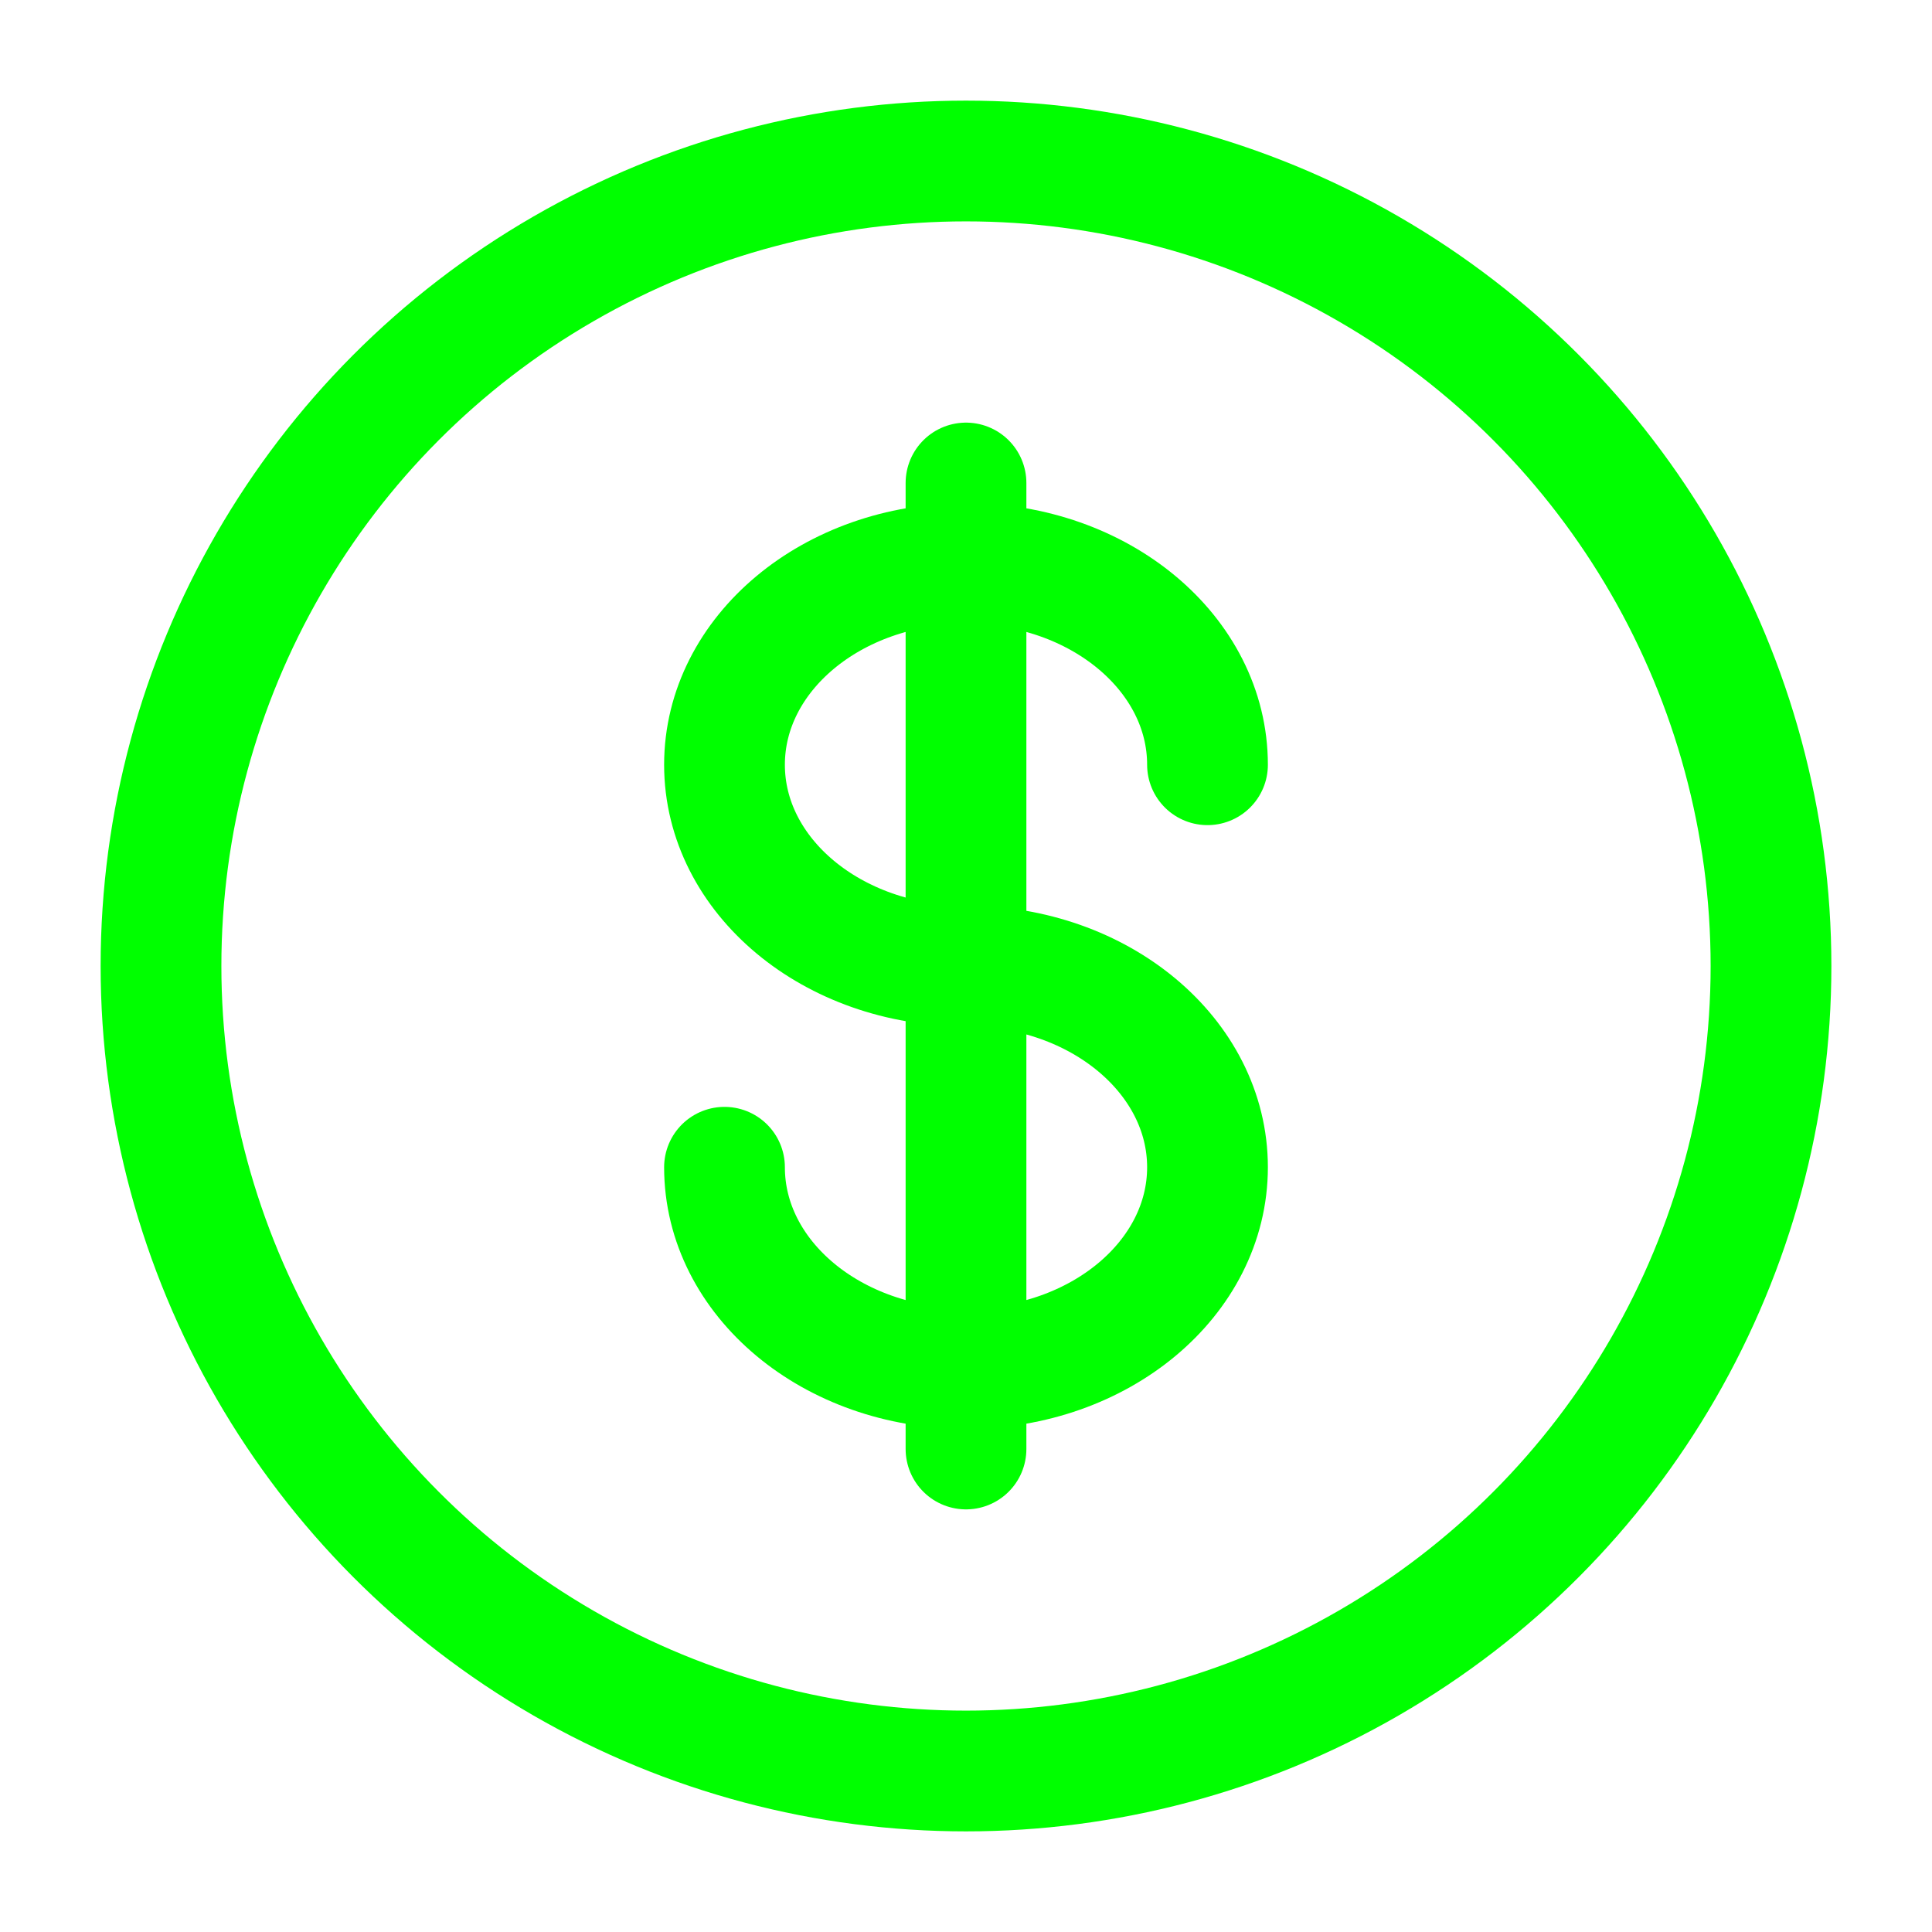
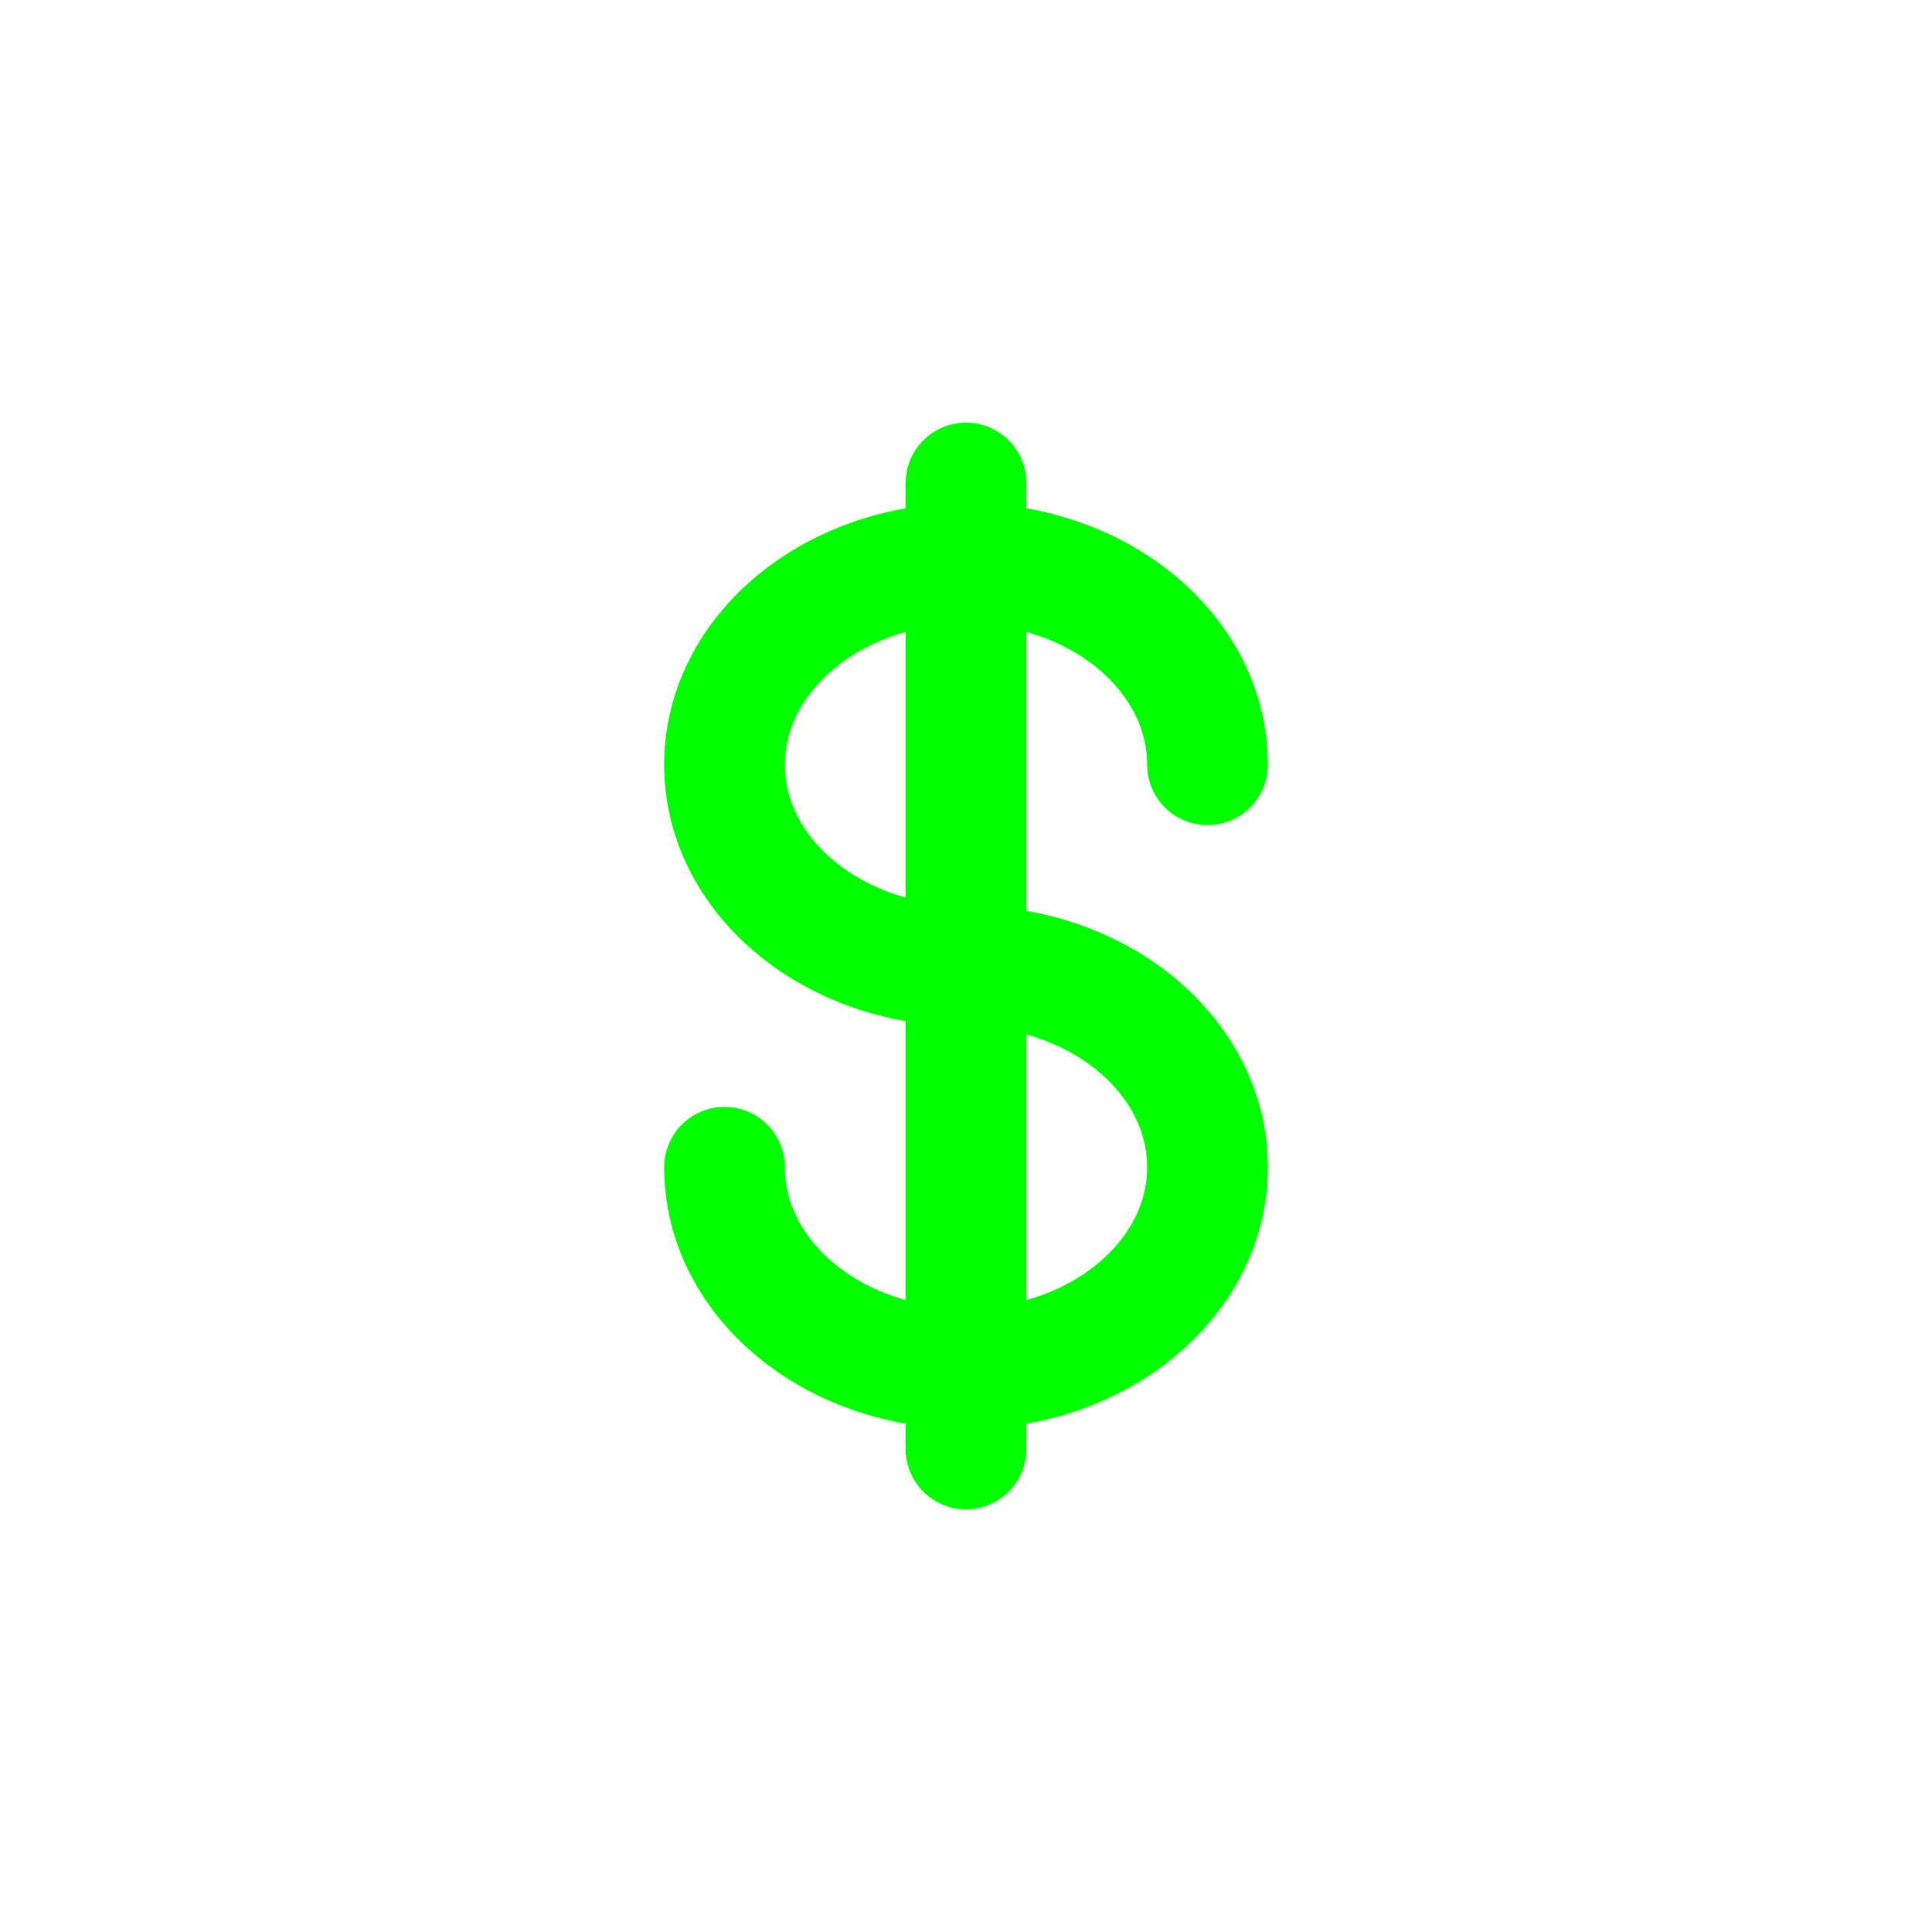
<svg xmlns="http://www.w3.org/2000/svg" width="800" height="800" viewBox="0 0 24 24" fill="none">
-   <circle cx="12" cy="12" r="10" stroke="#0f0" stroke-width="1.5" />
  <path d="M12 6v12M15 9.5C15 8.12 13.66 7 12 7S9 8.12 9 9.5s1.34 2.5 3 2.5 3 1.12 3 2.5-1.34 2.5-3 2.5-3-1.12-3-2.5" stroke="#0f0" stroke-width="1.5" stroke-linecap="round" />
</svg>